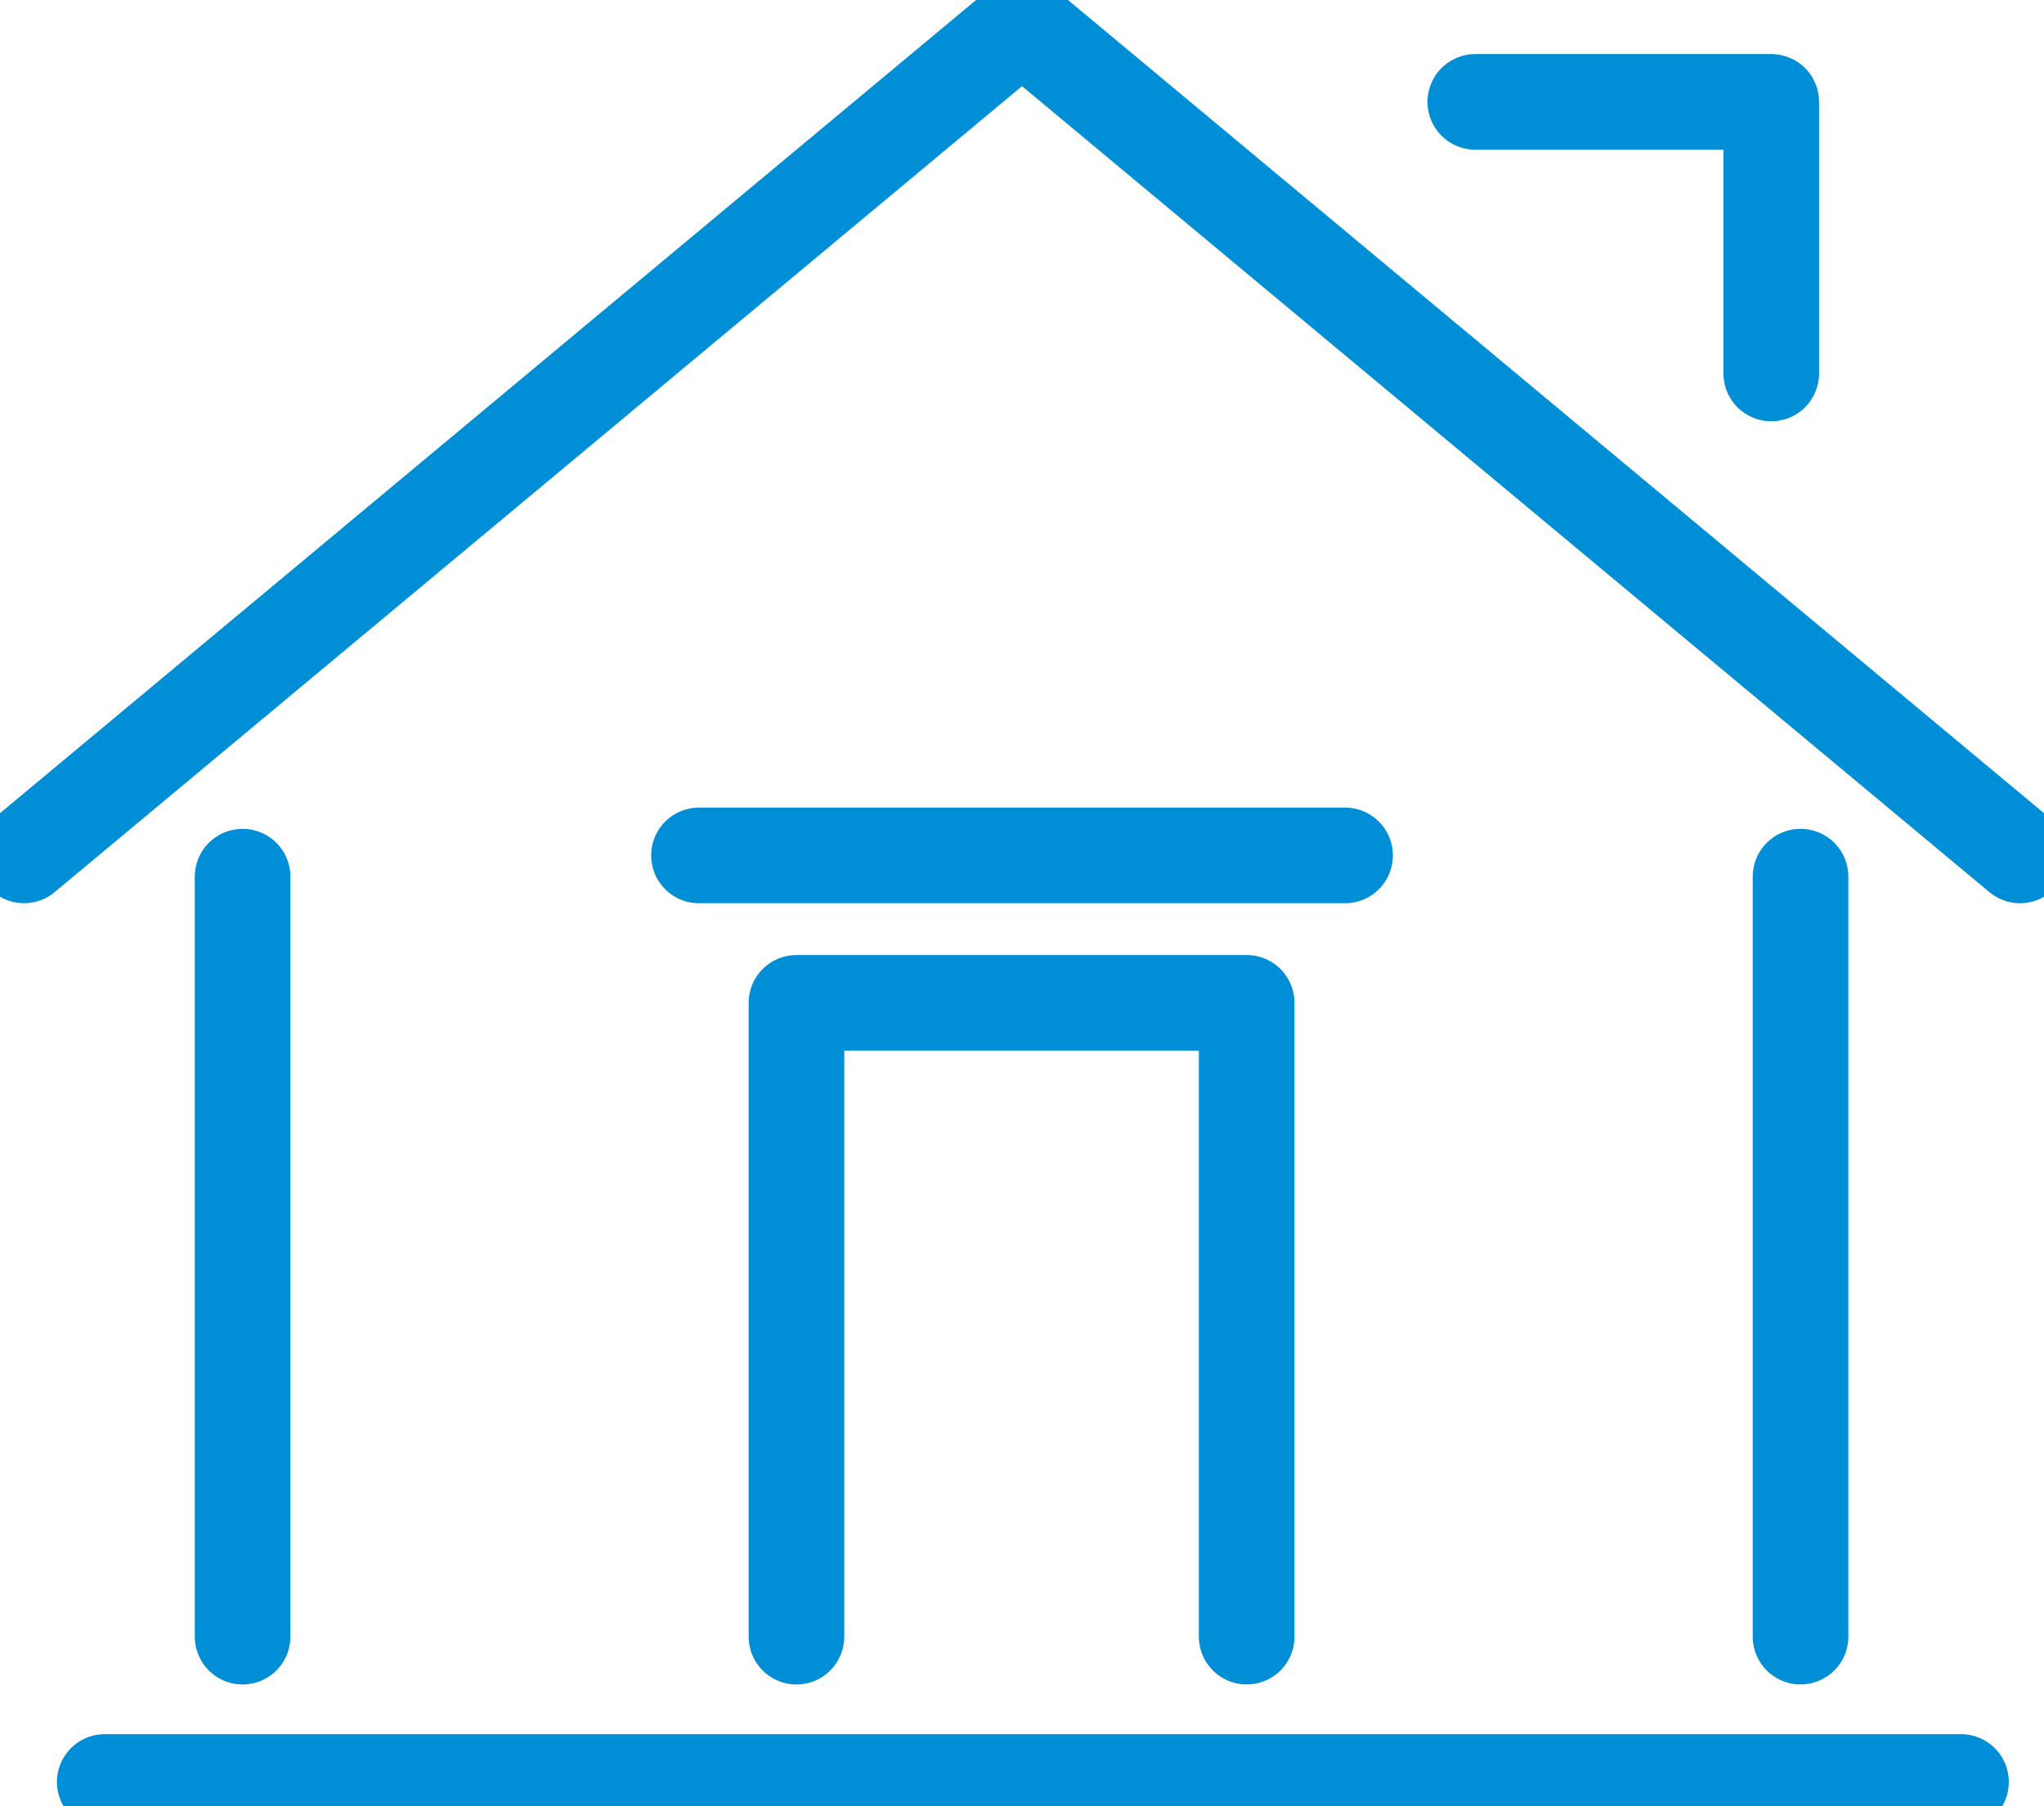
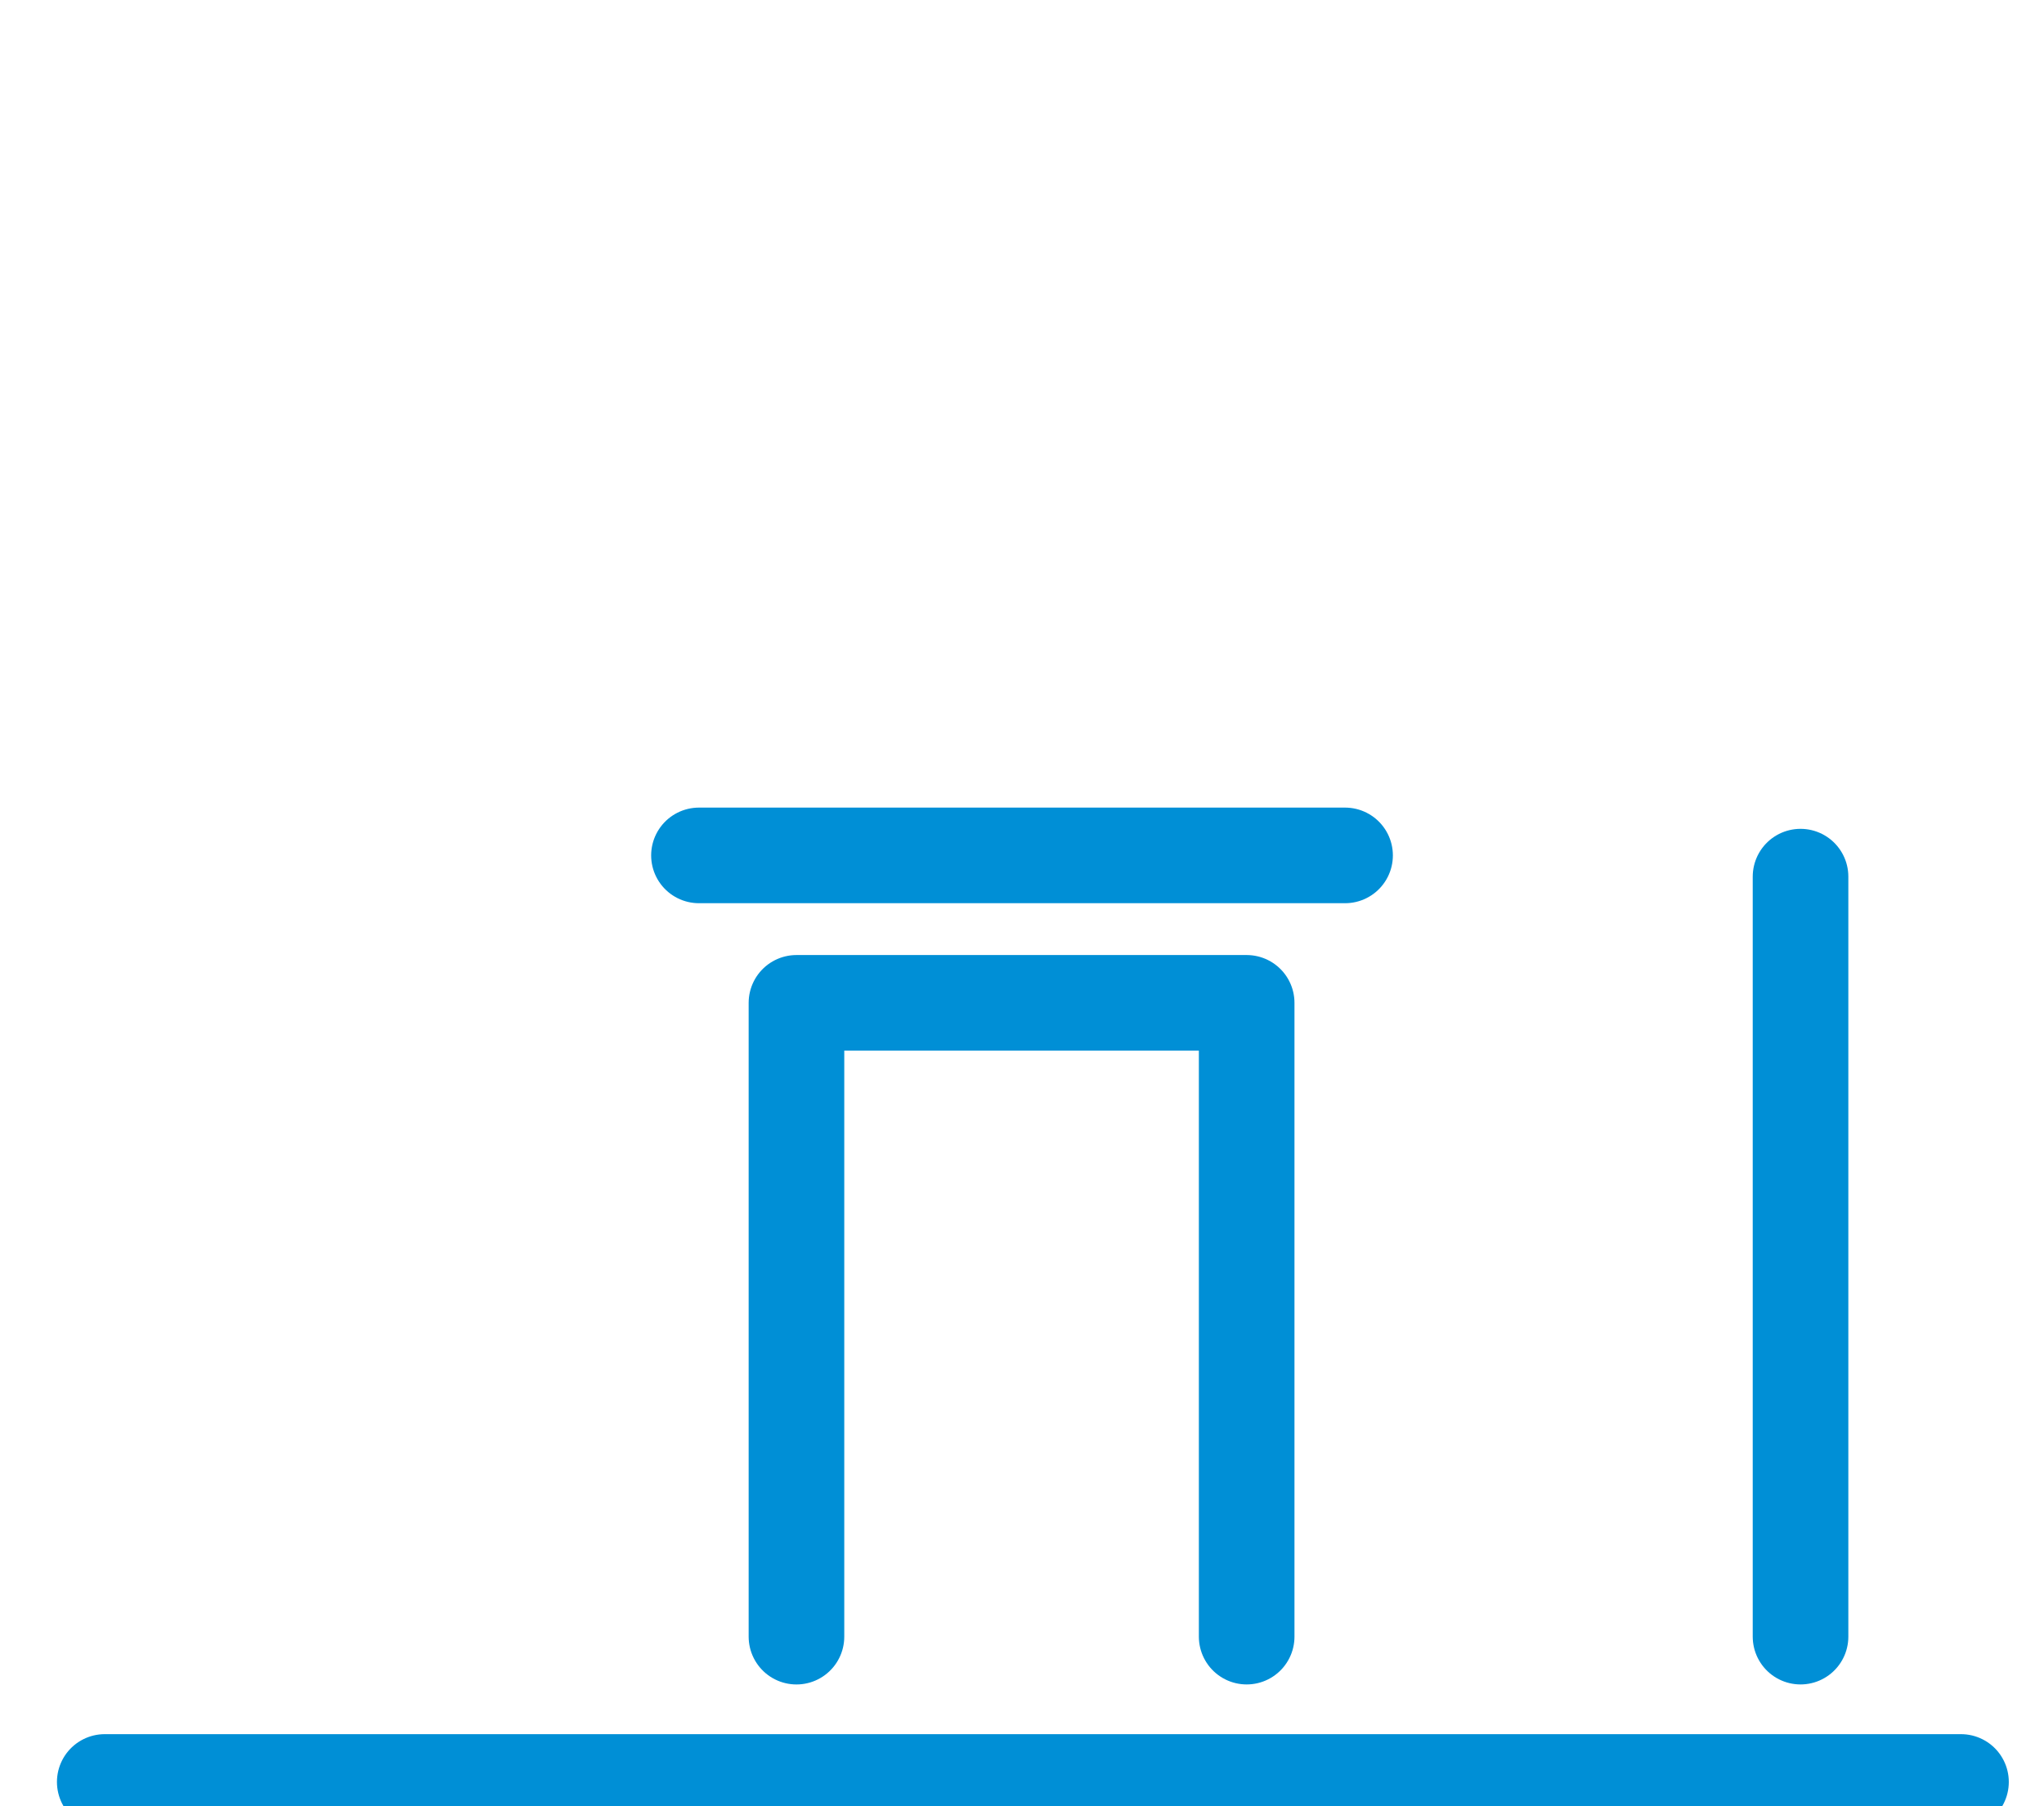
<svg xmlns="http://www.w3.org/2000/svg" id="グループ_11" data-name="グループ 11" width="84.315" height="74.5" viewBox="0 0 84.315 74.5">
  <defs>
    <clipPath id="clip-path">
      <rect id="長方形_21" data-name="長方形 21" width="84.315" height="74.5" fill="none" stroke="#008fd6" stroke-width="1" />
    </clipPath>
  </defs>
  <g id="グループ_8" data-name="グループ 8">
    <g id="グループ_7" data-name="グループ 7" clip-path="url(#clip-path)">
-       <path id="パス_4" data-name="パス 4" d="M1.972,36.268l41.167-34.3,41.167,34.3" transform="translate(-0.981 -0.981)" fill="none" stroke="#008fd6" stroke-linecap="round" stroke-linejoin="round" stroke-width="3.944" />
-     </g>
+       </g>
  </g>
-   <line id="線_4" data-name="線 4" y1="31.351" transform="translate(10.007 36.164)" fill="none" stroke="#008fd6" stroke-linecap="round" stroke-linejoin="round" stroke-width="3.944" />
  <path id="パス_5" data-name="パス 5" d="M83.953,108.472V82.327H65.382v26.146" transform="translate(-32.528 -40.958)" fill="none" stroke="#008fd6" stroke-linecap="round" stroke-linejoin="round" stroke-width="3.944" />
  <line id="線_5" data-name="線 5" y2="31.351" transform="translate(74.272 36.163)" fill="none" stroke="#008fd6" stroke-linecap="round" stroke-linejoin="round" stroke-width="3.944" />
-   <path id="パス_6" data-name="パス 6" d="M133.314,19.567V8.364H121.106" transform="translate(-60.25 -4.161)" fill="none" stroke="#008fd6" stroke-linecap="round" stroke-linejoin="round" stroke-width="3.944" />
  <g id="グループ_10" data-name="グループ 10">
    <g id="グループ_9" data-name="グループ 9" clip-path="url(#clip-path)">
      <line id="線_6" data-name="線 6" x2="76.57" transform="translate(4.321 73.509)" fill="none" stroke="#008fd6" stroke-linecap="round" stroke-linejoin="round" stroke-width="3.944" />
    </g>
  </g>
  <line id="線_7" data-name="線 7" x2="26.652" transform="translate(28.832 35.287)" fill="none" stroke="#008fd6" stroke-linecap="round" stroke-linejoin="round" stroke-width="3.944" />
</svg>